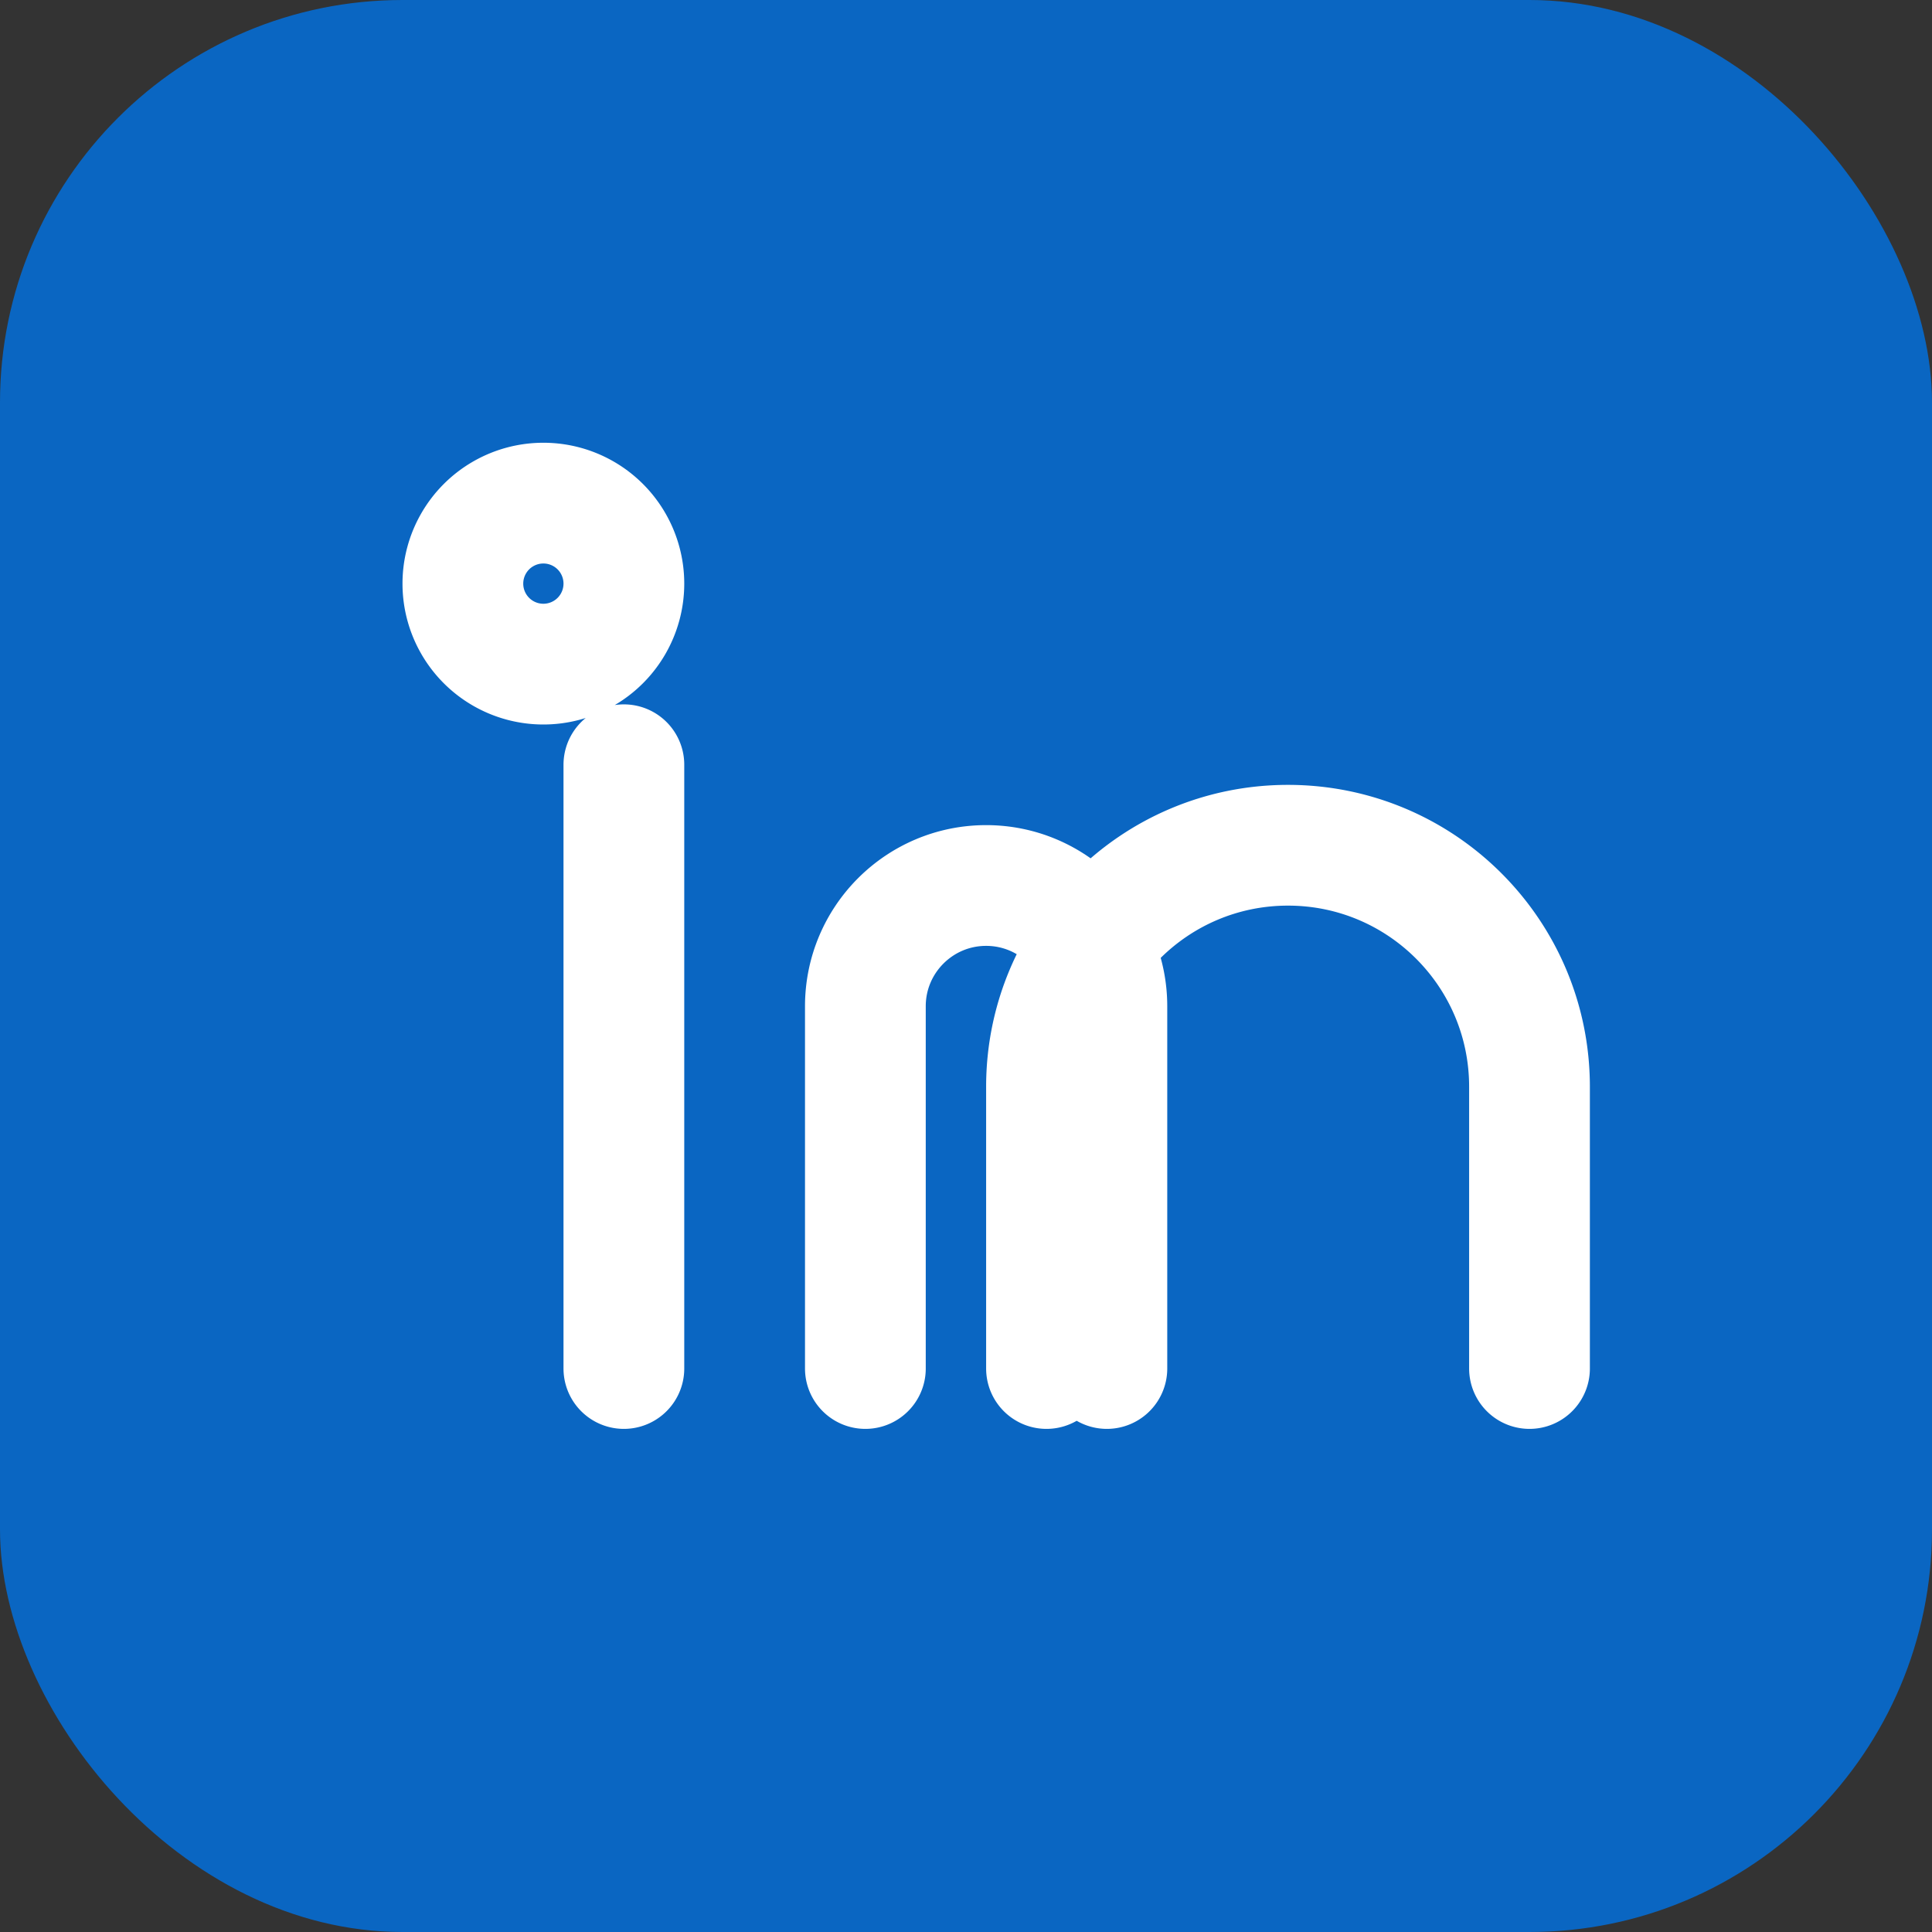
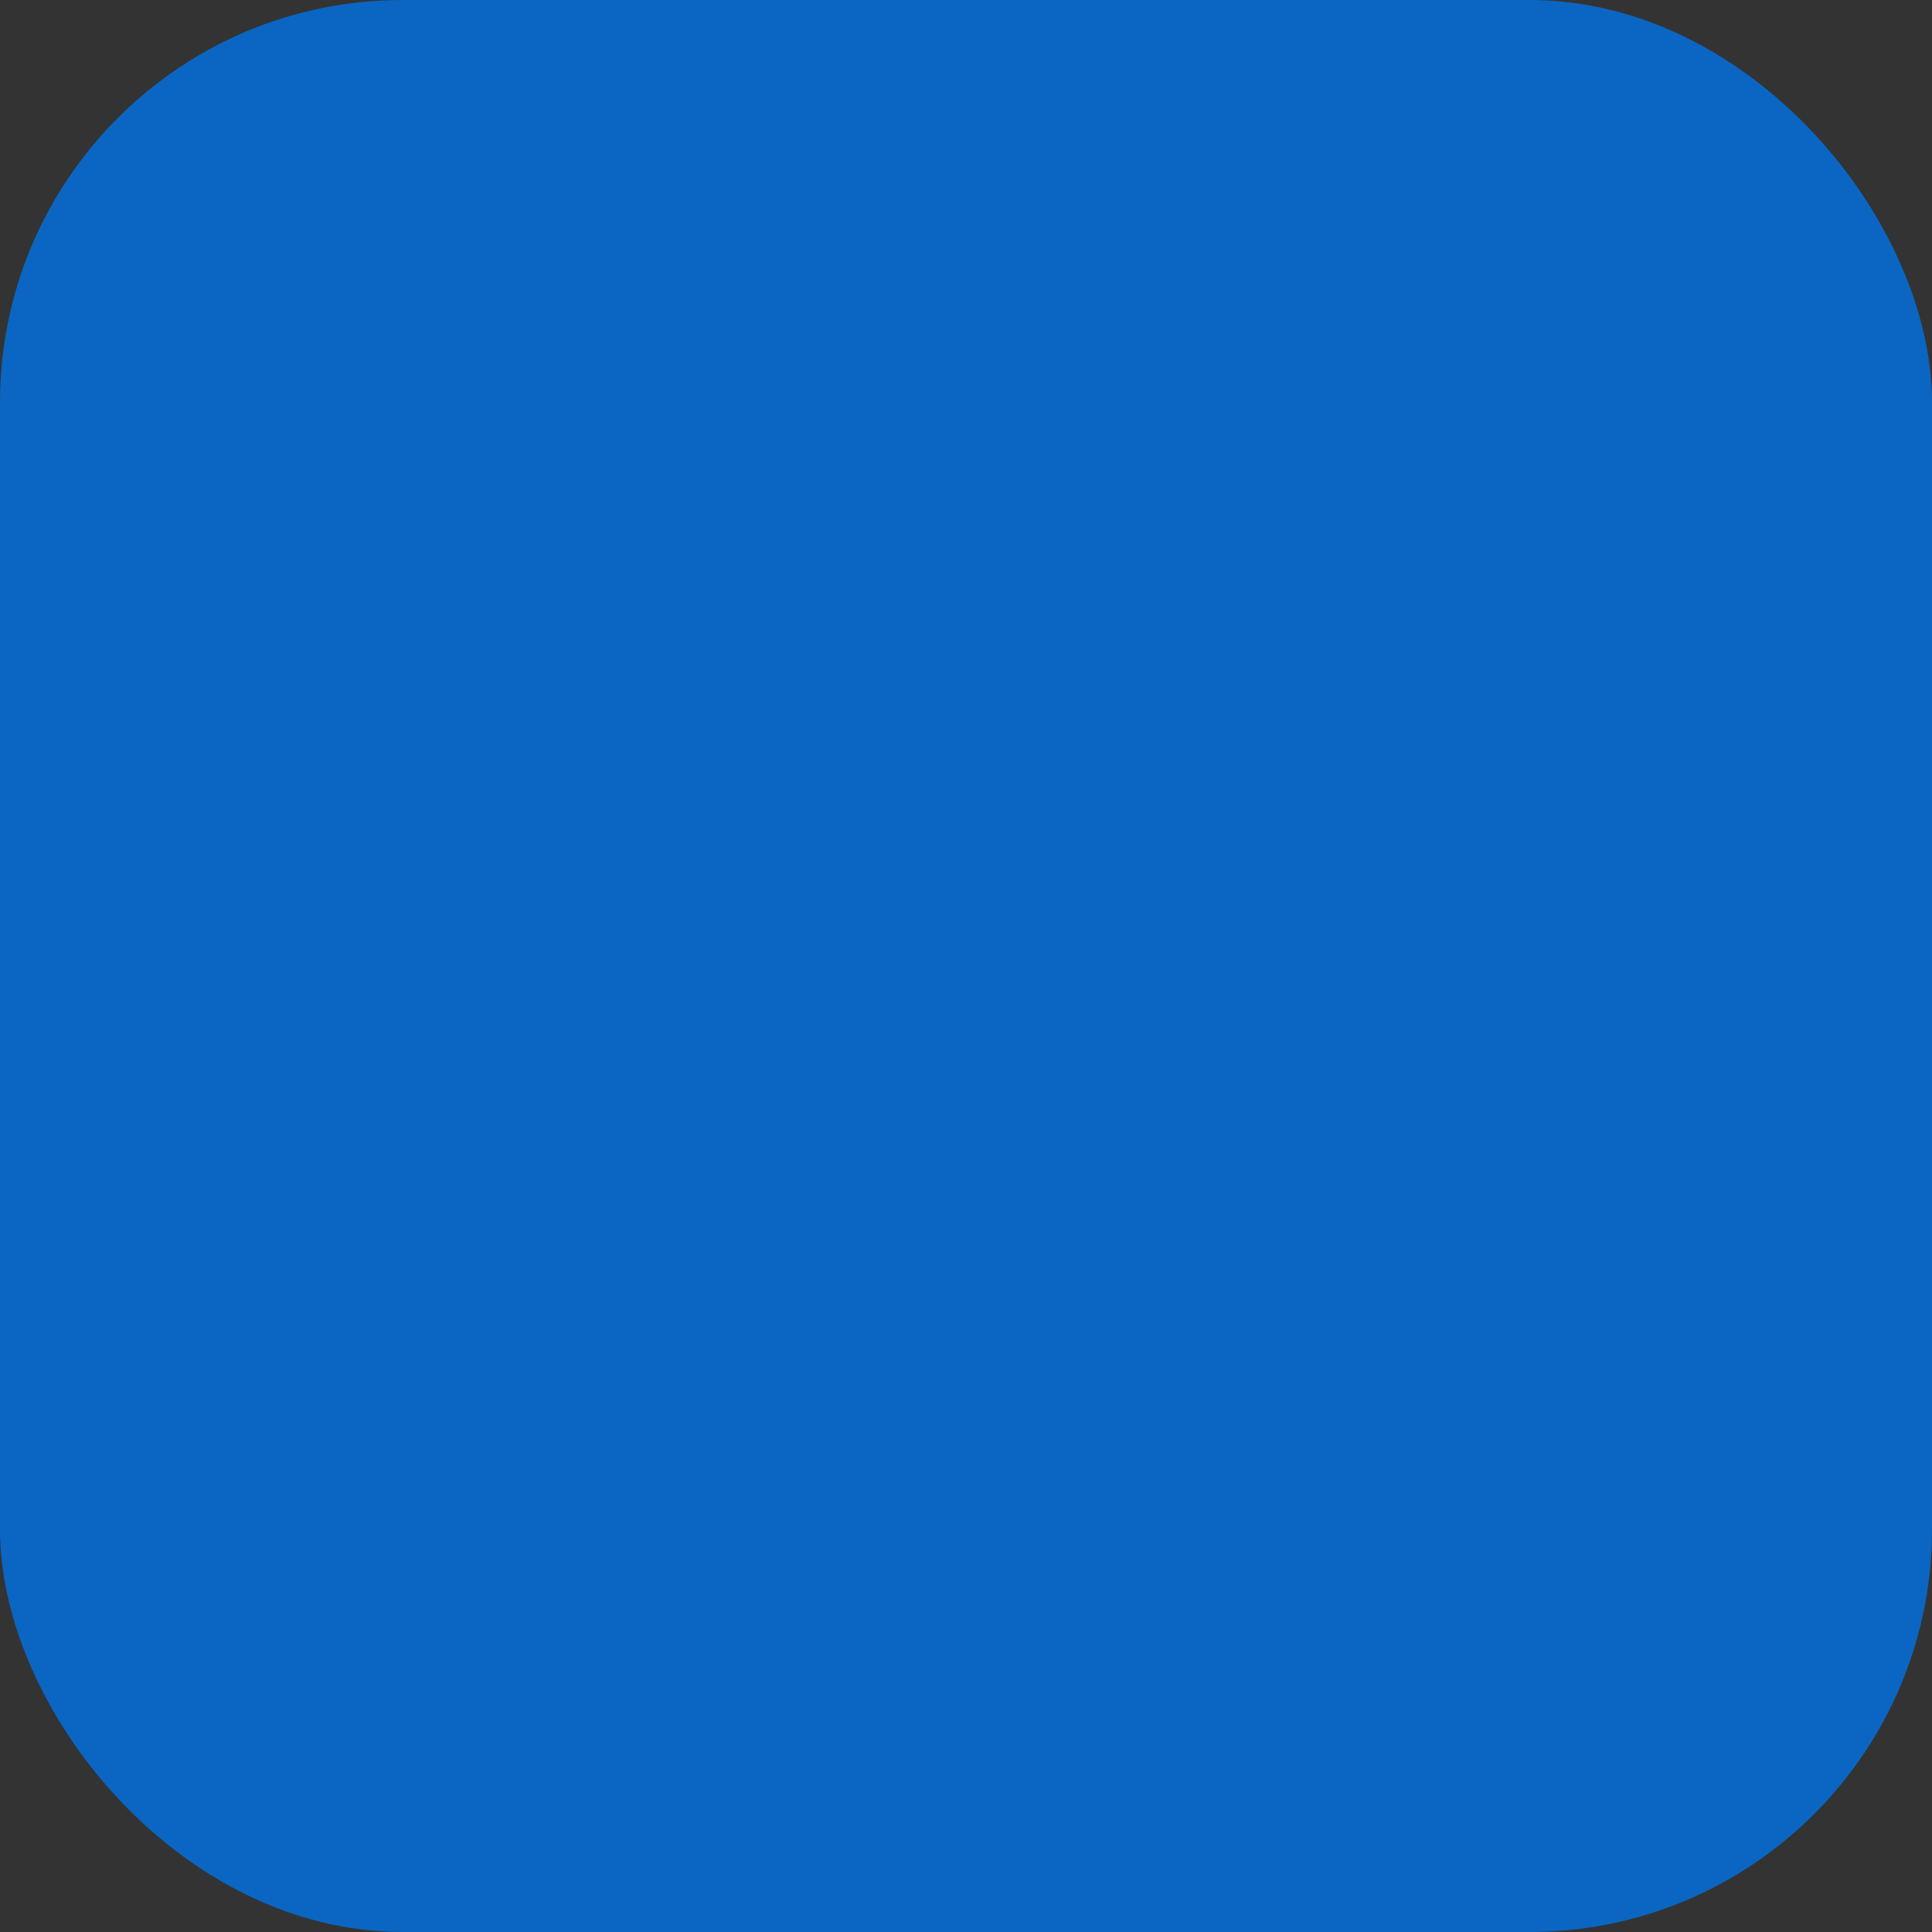
<svg xmlns="http://www.w3.org/2000/svg" width="24" height="24" fill="none" viewBox="0 0 24 24">
  <rect x="0" y="0" width="24" height="24" fill="#333333" stroke="none" />
  <rect width="24" height="24" rx="5" fill="#0A66C2" />
-   <path d="M7.75 9.5V17M7.75 7.25a1 1 0 11-2 0 1 1 0 012 0zM10.75 17V12.5c0-.828.672-1.5 1.5-1.5s1.5.672 1.5 1.5V17M19 17V13.5c0-1.657-1.343-3-3-3s-3 1.343-3 3V17" stroke="#fff" stroke-width="1.5" stroke-linecap="round" stroke-linejoin="round" />
</svg>